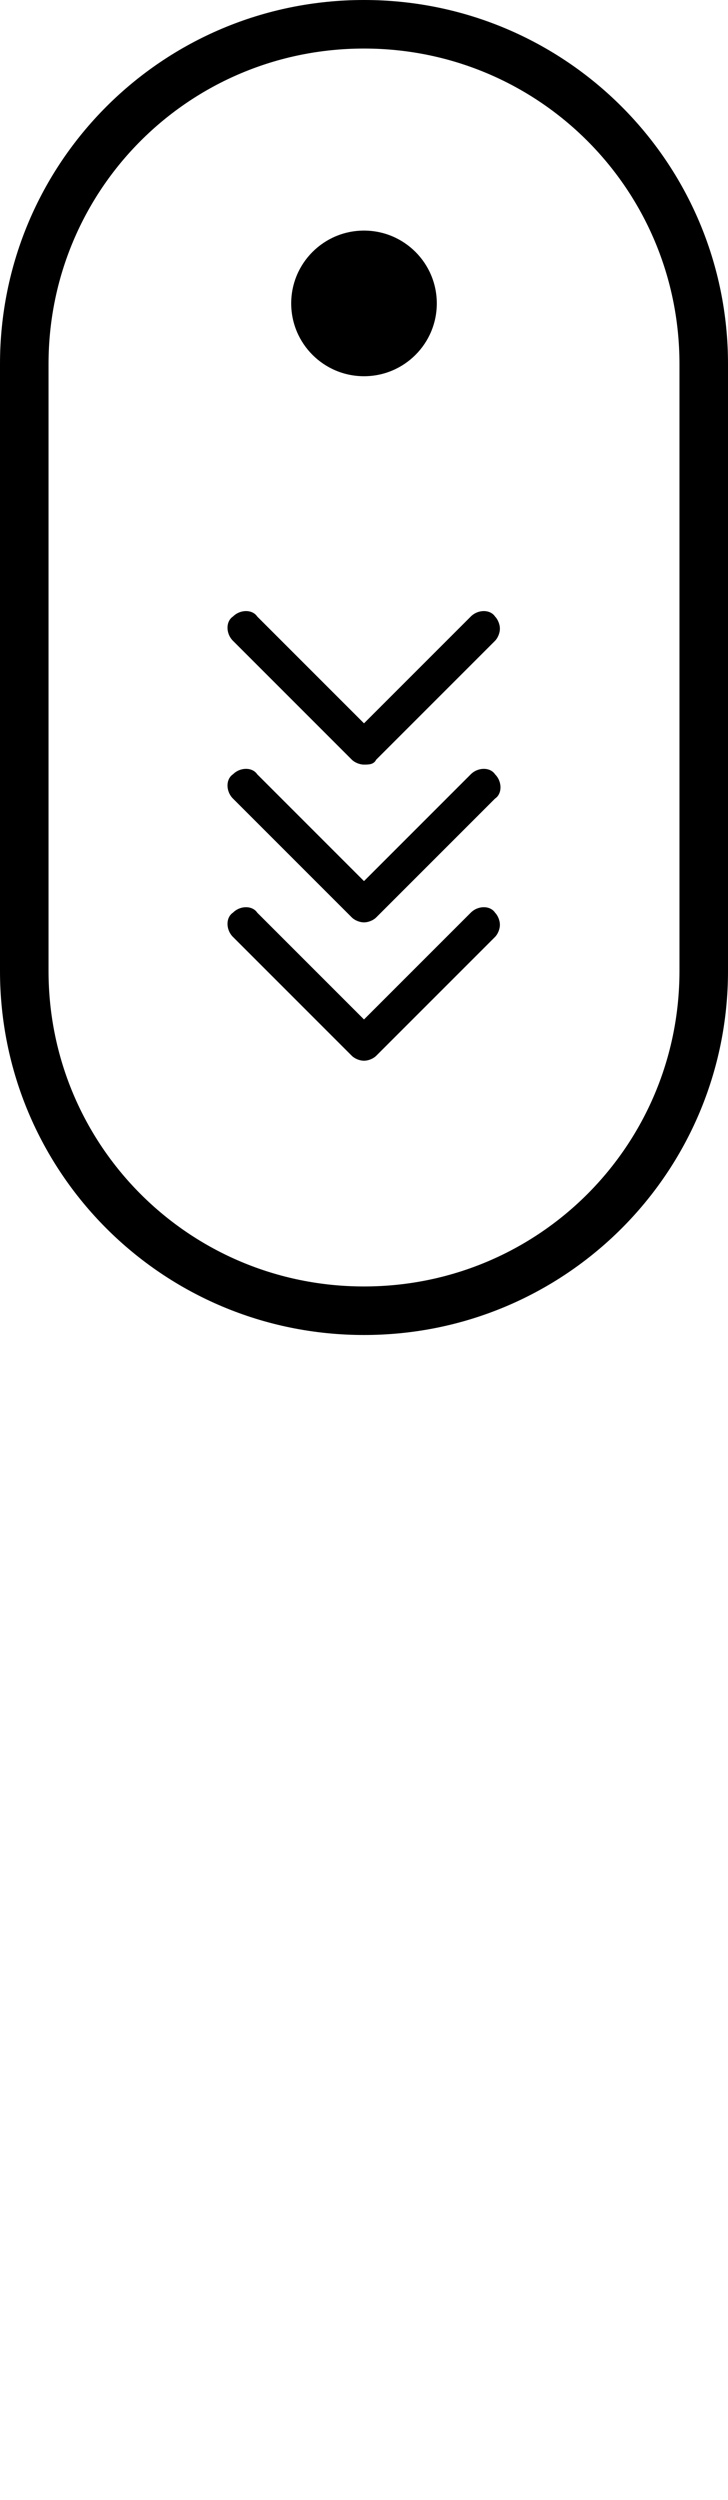
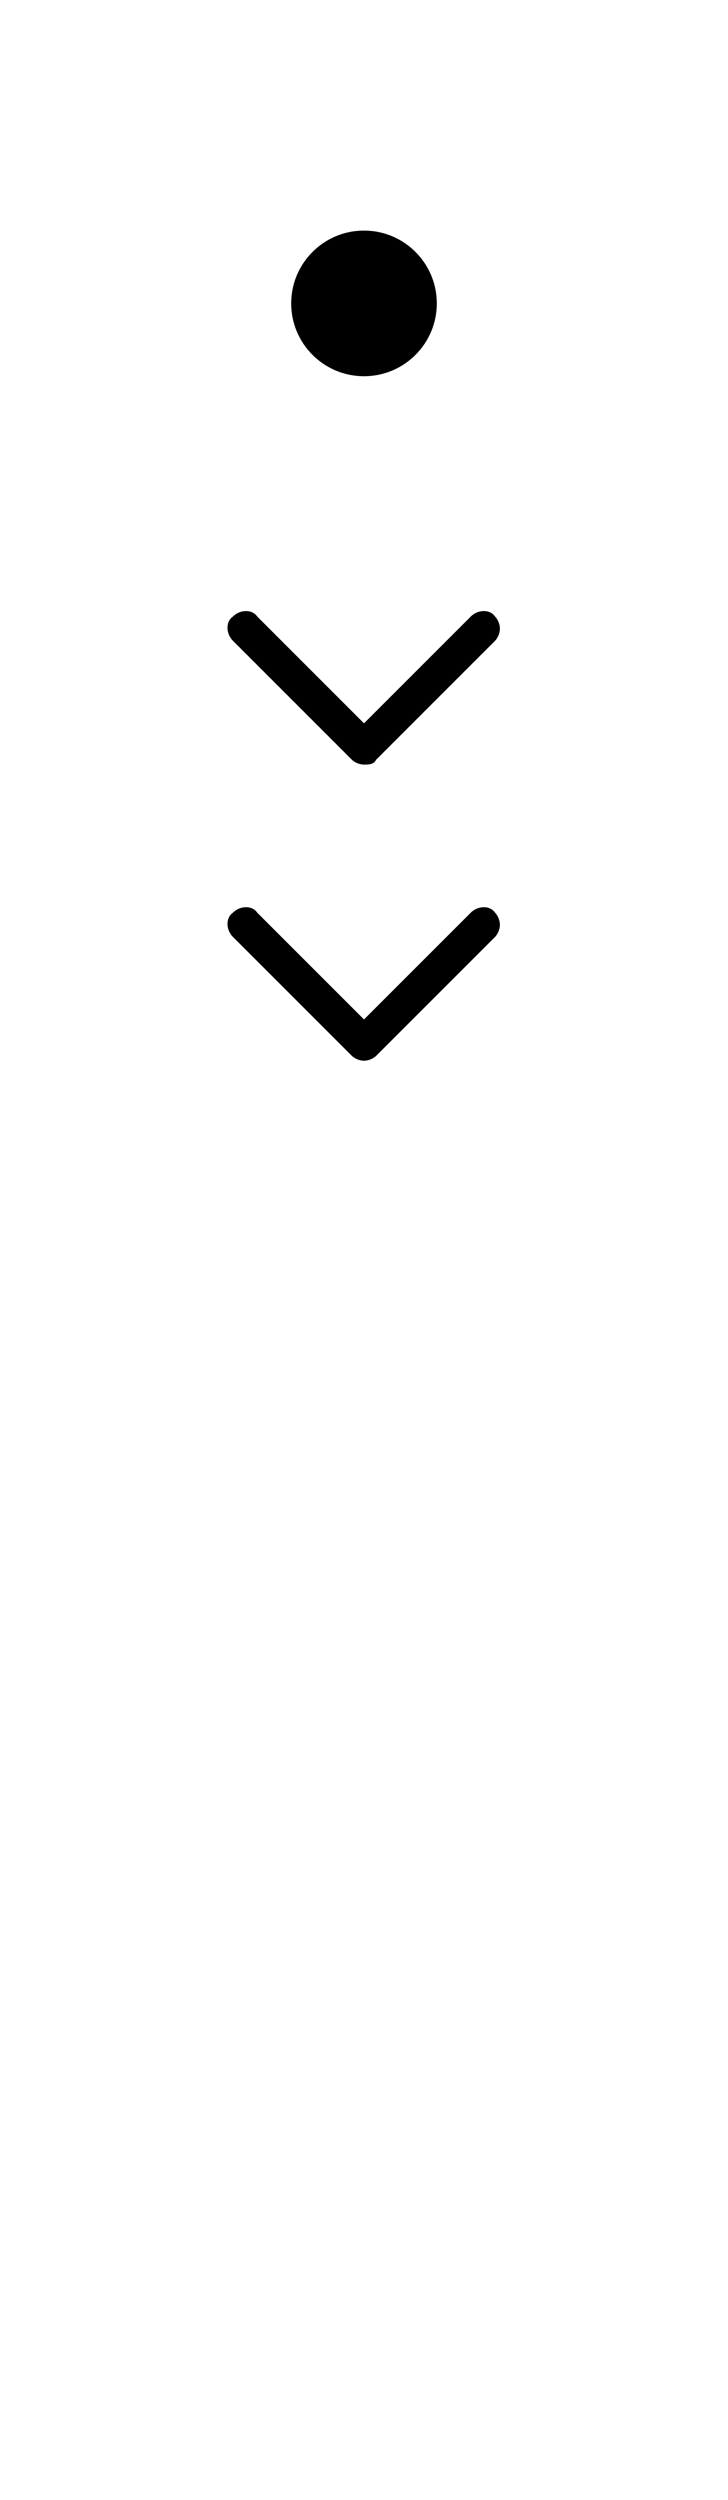
<svg xmlns="http://www.w3.org/2000/svg" class="arrows" version="1.1" id="Layer_1" x="0px" y="0px" viewBox="0 0 30 103" style="enable-background:new 0 0 30 103;" xml:space="preserve">
  <g>
    <circle cx="15" cy="12.5" r="3" />
-     <path d="M15,0C6.7,0,0,6.7,0,15v25c0,8.3,6.7,15,15,15s15-6.7,15-15V15C30,6.7,23.3,0,15,0z M28,40c0,7.2-5.8,13-13,13S2,47.2,2,40    V15C2,7.8,7.8,2,15,2s13,5.8,13,13V40z" />
-     <path class="path a1" d="M15,31.5c-0.2,0-0.4-0.1-0.5-0.2l-4.9-4.9c-0.3-0.3-0.3-0.8,0-1c0.3-0.3,0.8-0.3,1,0l4.4,4.4l4.4-4.4c0.3-0.3,0.8-0.3,1,0    c0.1,0.1,0.2,0.3,0.2,0.5c0,0.2-0.1,0.4-0.2,0.5l-4.9,4.9C15.4,31.5,15.2,31.5,15,31.5z M19.7,25.6l0.2,0.2L19.7,25.6z" />
-     <path class="path a2" d="M15,38c-0.2,0-0.4-0.1-0.5-0.2l-4.9-4.9c-0.3-0.3-0.3-0.8,0-1c0.3-0.3,0.8-0.3,1,0l4.4,4.4l4.4-4.4c0.3-0.3,0.8-0.3,1,0    c0.3,0.3,0.3,0.8,0,1l-4.9,4.9C15.4,37.9,15.2,38,15,38z M19.7,32.1l0.2,0.2L19.7,32.1z" />
+     <path class="path a1" d="M15,31.5c-0.2,0-0.4-0.1-0.5-0.2l-4.9-4.9c-0.3-0.3-0.3-0.8,0-1c0.3-0.3,0.8-0.3,1,0l4.4,4.4l4.4-4.4c0.3-0.3,0.8-0.3,1,0    c0.1,0.1,0.2,0.3,0.2,0.5c0,0.2-0.1,0.4-0.2,0.5l-4.9,4.9C15.4,31.5,15.2,31.5,15,31.5z M19.7,25.6l0.2,0.2L19.7,25.6" />
    <path class="path a3" d="M15,43.7c-0.2,0-0.4-0.1-0.5-0.2l-4.9-4.9c-0.3-0.3-0.3-0.8,0-1c0.3-0.3,0.8-0.3,1,0l4.4,4.4l4.4-4.4c0.3-0.3,0.8-0.3,1,0    c0.1,0.1,0.2,0.3,0.2,0.5c0,0.2-0.1,0.4-0.2,0.5l-4.9,4.9C15.4,43.6,15.2,43.7,15,43.7z M19.7,37.8l0.2,0.2L19.7,37.8z" />
  </g>
</svg>